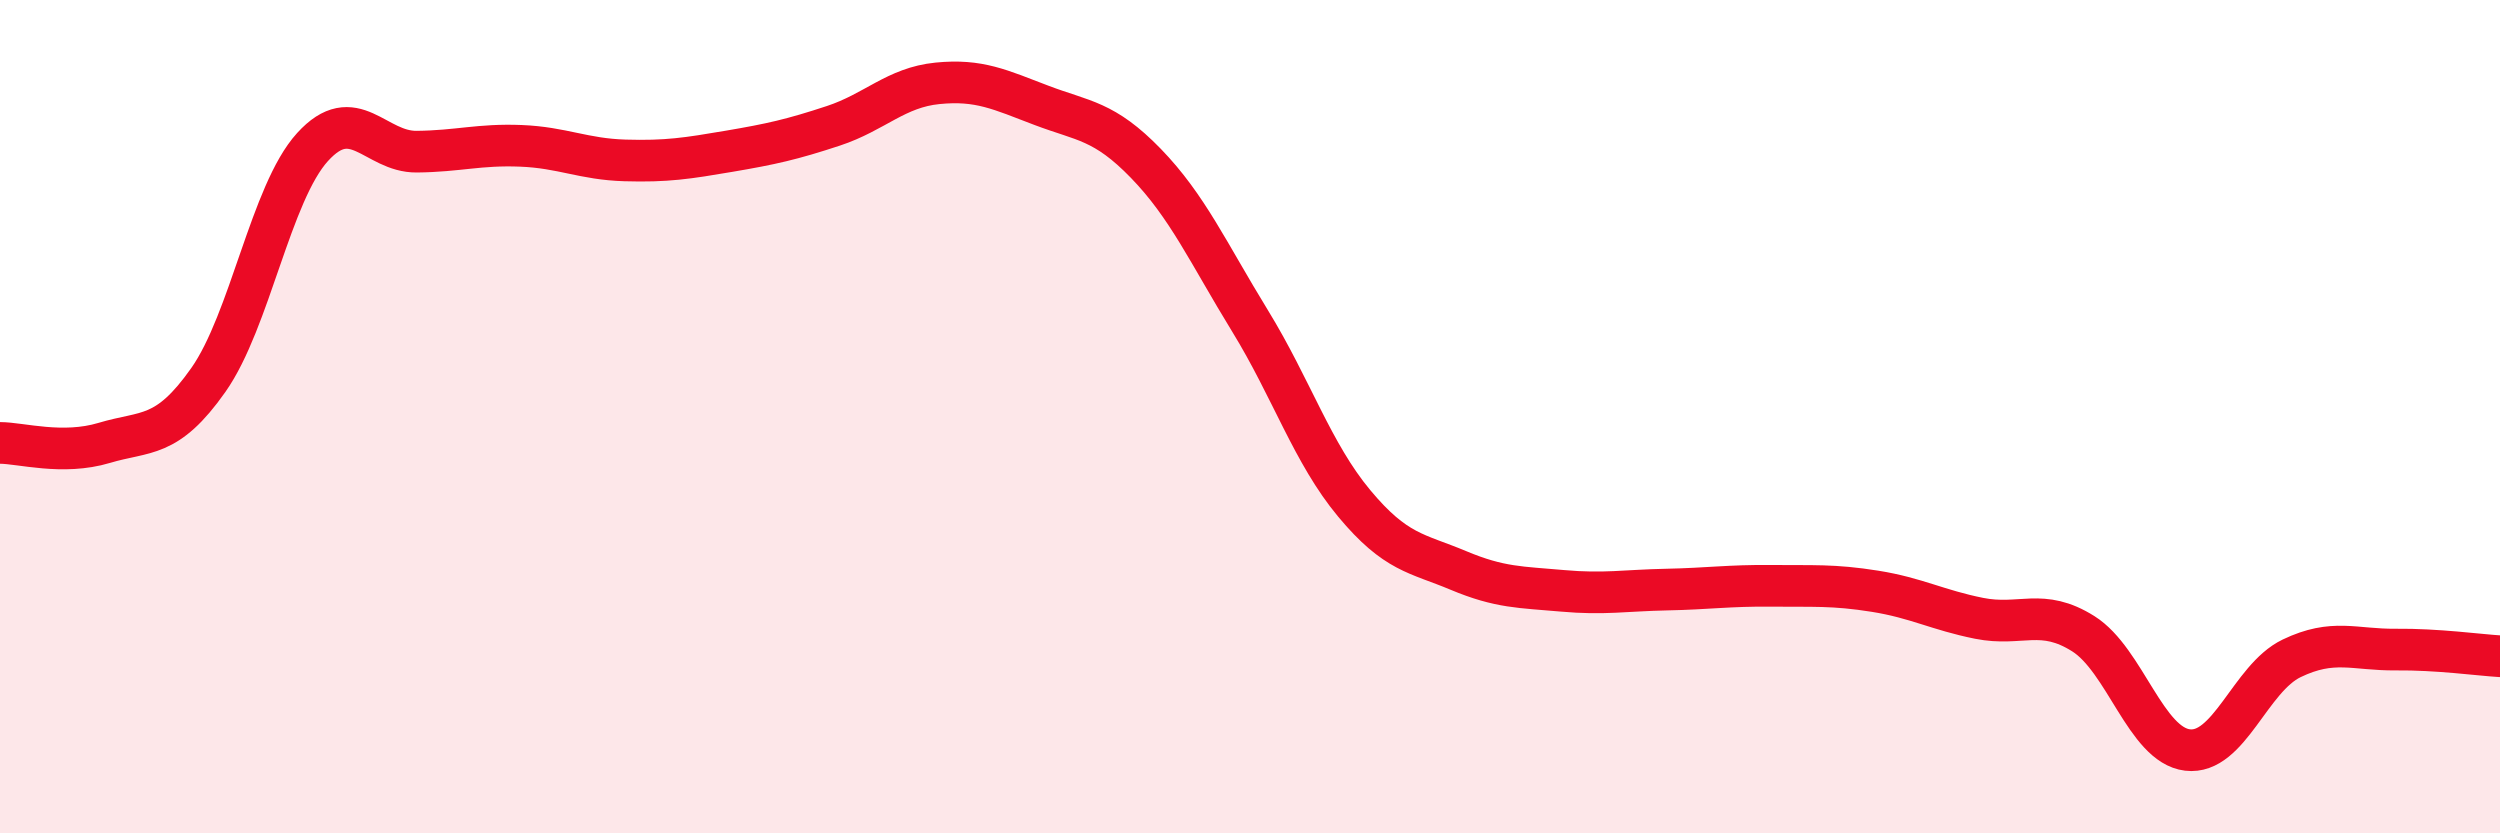
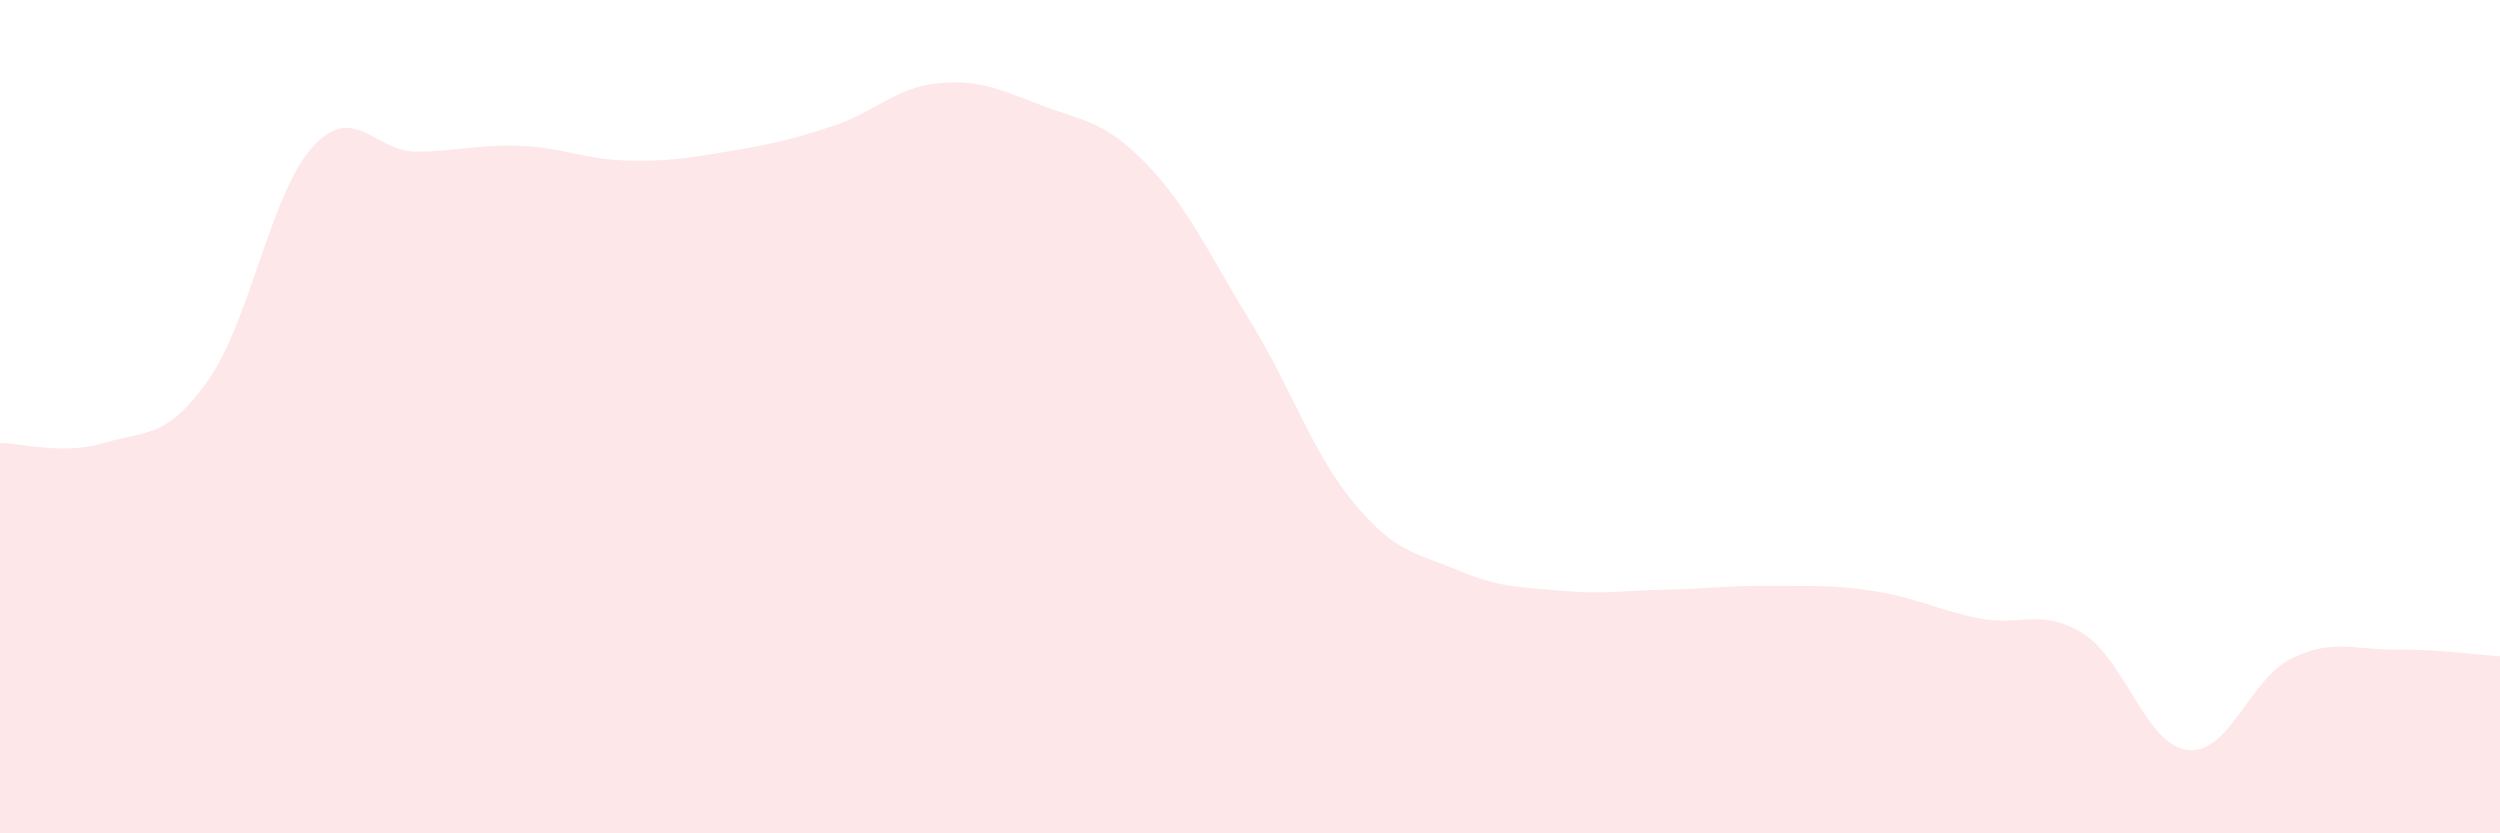
<svg xmlns="http://www.w3.org/2000/svg" width="60" height="20" viewBox="0 0 60 20">
  <path d="M 0,10.63 C 0.5,10.63 1.5,10.93 2.5,10.63 C 3.5,10.33 4,10.54 5,9.12 C 6,7.7 6.5,4.63 7.5,3.53 C 8.5,2.43 9,3.65 10,3.64 C 11,3.63 11.5,3.46 12.5,3.5 C 13.5,3.54 14,3.82 15,3.85 C 16,3.88 16.5,3.8 17.5,3.63 C 18.5,3.46 19,3.35 20,3.02 C 21,2.69 21.5,2.1 22.5,2 C 23.5,1.9 24,2.15 25,2.53 C 26,2.91 26.5,2.89 27.5,3.92 C 28.5,4.95 29,6.07 30,7.7 C 31,9.33 31.5,10.88 32.5,12.08 C 33.5,13.28 34,13.27 35,13.69 C 36,14.11 36.5,14.09 37.5,14.18 C 38.5,14.27 39,14.17 40,14.15 C 41,14.13 41.5,14.05 42.5,14.06 C 43.5,14.07 44,14.03 45,14.19 C 46,14.35 46.5,14.64 47.5,14.84 C 48.5,15.04 49,14.58 50,15.21 C 51,15.84 51.5,17.88 52.5,18 C 53.5,18.12 54,16.28 55,15.8 C 56,15.32 56.5,15.6 57.5,15.59 C 58.5,15.58 59.5,15.72 60,15.75L60 20L0 20Z" fill="#EB0A25" opacity="0.1" stroke-linecap="round" stroke-linejoin="round" />
-   <path d="M 0,10.63 C 0.5,10.63 1.5,10.93 2.5,10.63 C 3.5,10.33 4,10.54 5,9.12 C 6,7.7 6.5,4.63 7.5,3.53 C 8.5,2.43 9,3.65 10,3.64 C 11,3.63 11.5,3.46 12.5,3.5 C 13.5,3.54 14,3.82 15,3.85 C 16,3.88 16.5,3.8 17.5,3.63 C 18.5,3.46 19,3.35 20,3.02 C 21,2.69 21.5,2.1 22.5,2 C 23.5,1.9 24,2.15 25,2.53 C 26,2.91 26.5,2.89 27.5,3.92 C 28.5,4.95 29,6.07 30,7.7 C 31,9.33 31.5,10.88 32.5,12.08 C 33.5,13.28 34,13.27 35,13.69 C 36,14.11 36.5,14.09 37.5,14.18 C 38.5,14.27 39,14.17 40,14.15 C 41,14.13 41.5,14.05 42.5,14.06 C 43.5,14.07 44,14.03 45,14.19 C 46,14.35 46.5,14.64 47.5,14.84 C 48.5,15.04 49,14.58 50,15.21 C 51,15.84 51.5,17.88 52.5,18 C 53.5,18.12 54,16.28 55,15.8 C 56,15.32 56.5,15.6 57.5,15.59 C 58.5,15.58 59.5,15.72 60,15.75" stroke="#EB0A25" stroke-width="1" fill="none" stroke-linecap="round" stroke-linejoin="round" />
</svg>